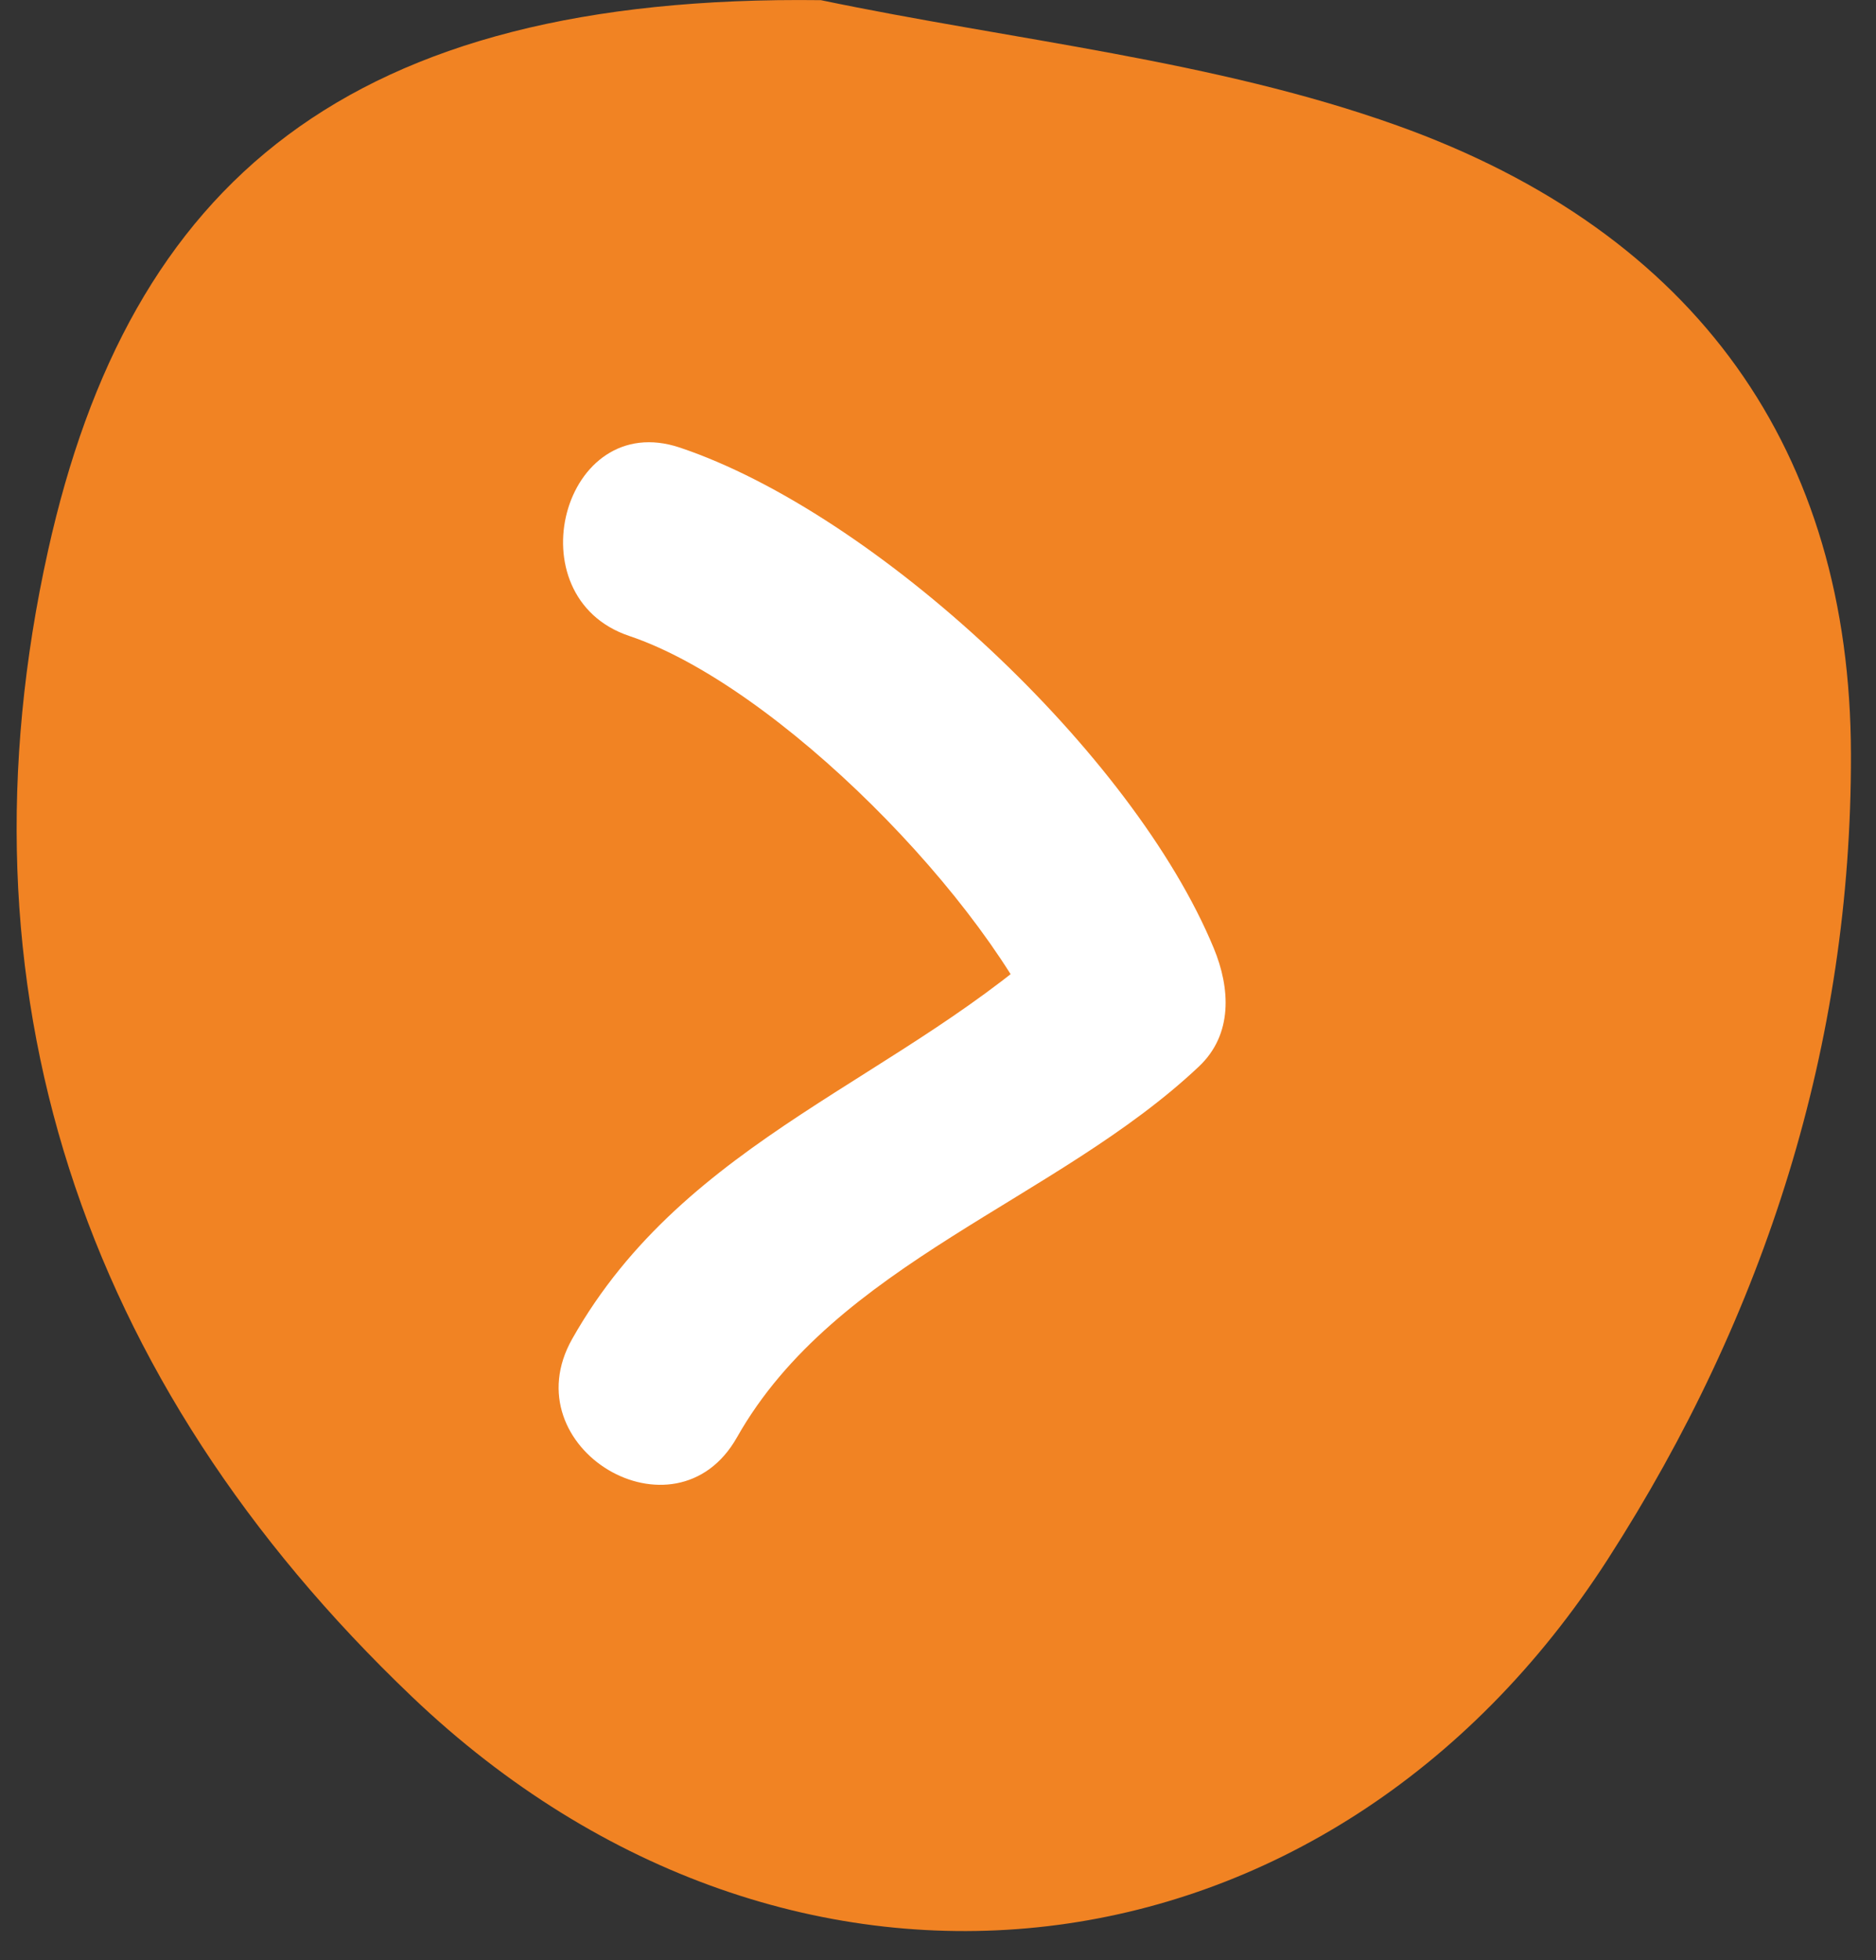
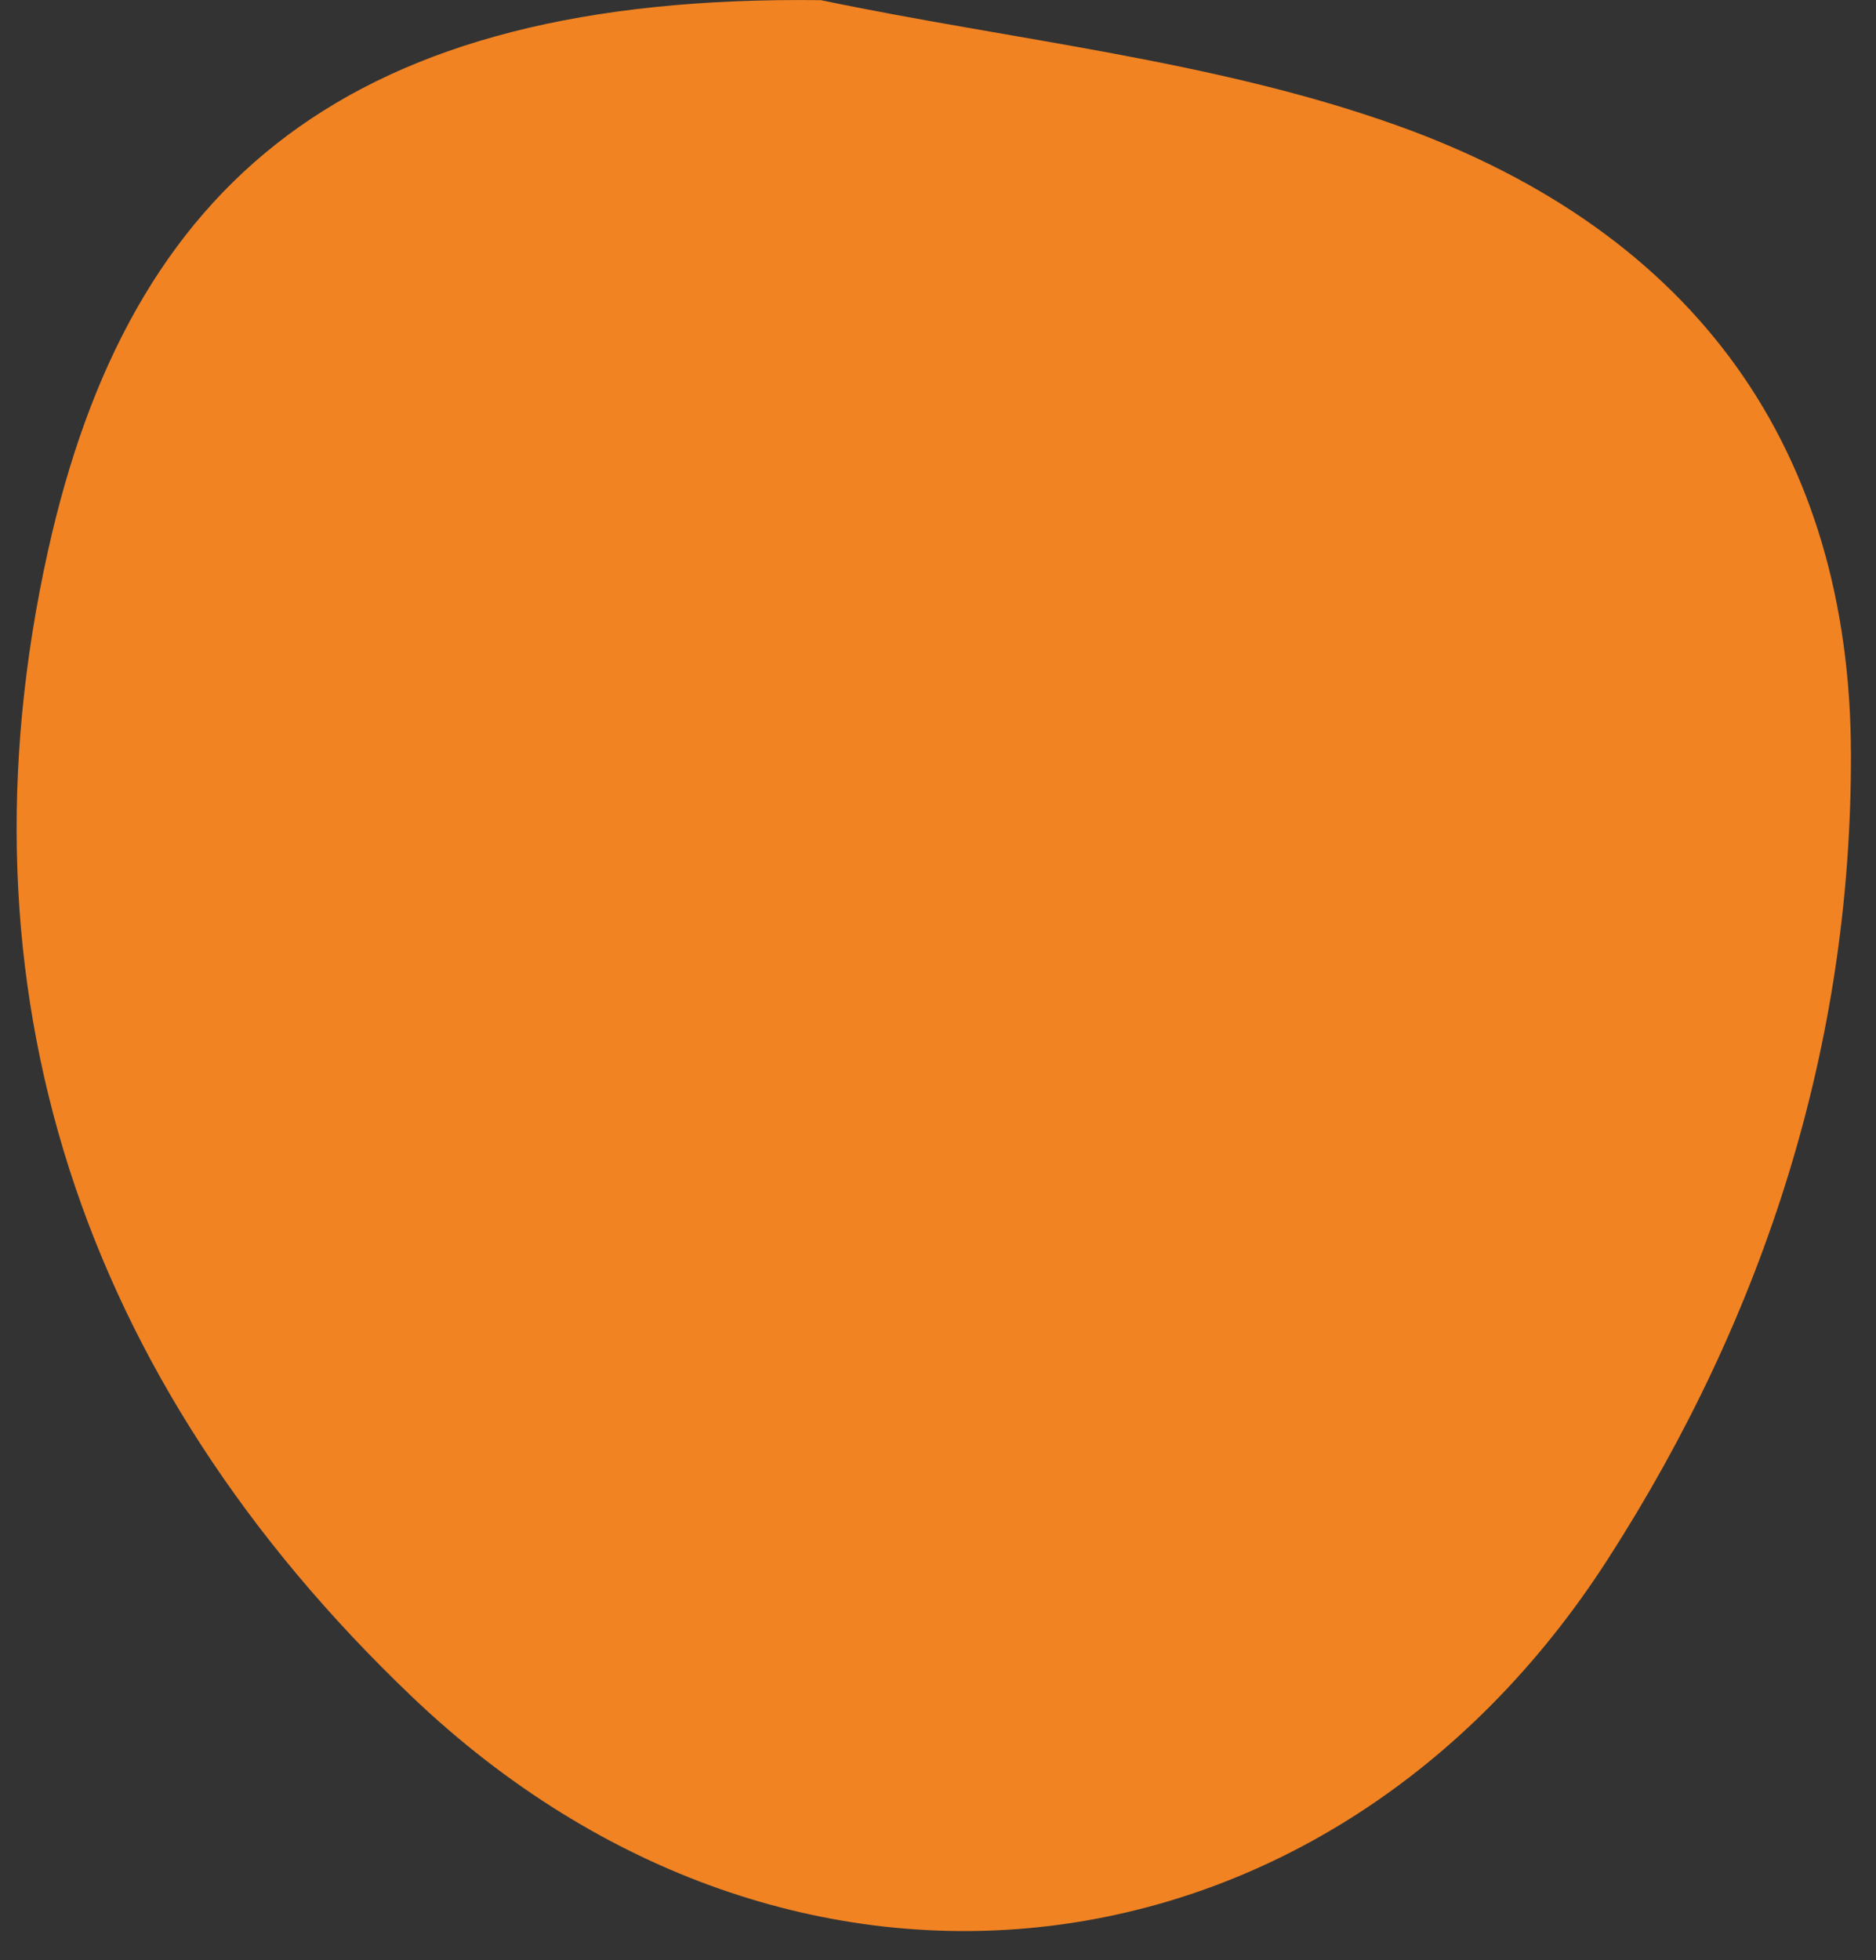
<svg xmlns="http://www.w3.org/2000/svg" width="45" height="47" viewBox="0 0 45 47" fill="none">
  <rect x="0" y="0" width="45" height="47" fill="#333333" stroke="none" />
  <path fill-rule="evenodd" clip-rule="evenodd" d="M19.692 0.004C24.314 0.968 29.141 1.445 33.51 3.008C40.724 5.587 44.385 10.834 44.399 18.087C44.413 25.025 42.355 31.501 38.568 37.386C31.887 47.766 18.995 49.373 9.884 40.687C1.917 33.093 -1.169 23.669 1.151 13.21C3.111 4.376 8.347 -0.139 19.692 0.004Z" fill="#F18323" />
-   <path d="M16.309 10.733C21.005 12.31 27.184 18.062 29.115 22.737C29.51 23.692 29.58 24.799 28.758 25.574C25.351 28.788 20.045 30.28 17.677 34.467C16.199 37.079 12.245 34.722 13.726 32.104C16.472 27.246 21.669 25.897 25.522 22.263C25.402 23.209 25.283 24.155 25.164 25.101C23.709 21.577 18.65 16.443 15.093 15.249C12.303 14.312 13.498 9.789 16.309 10.733Z" fill="white" />
</svg>